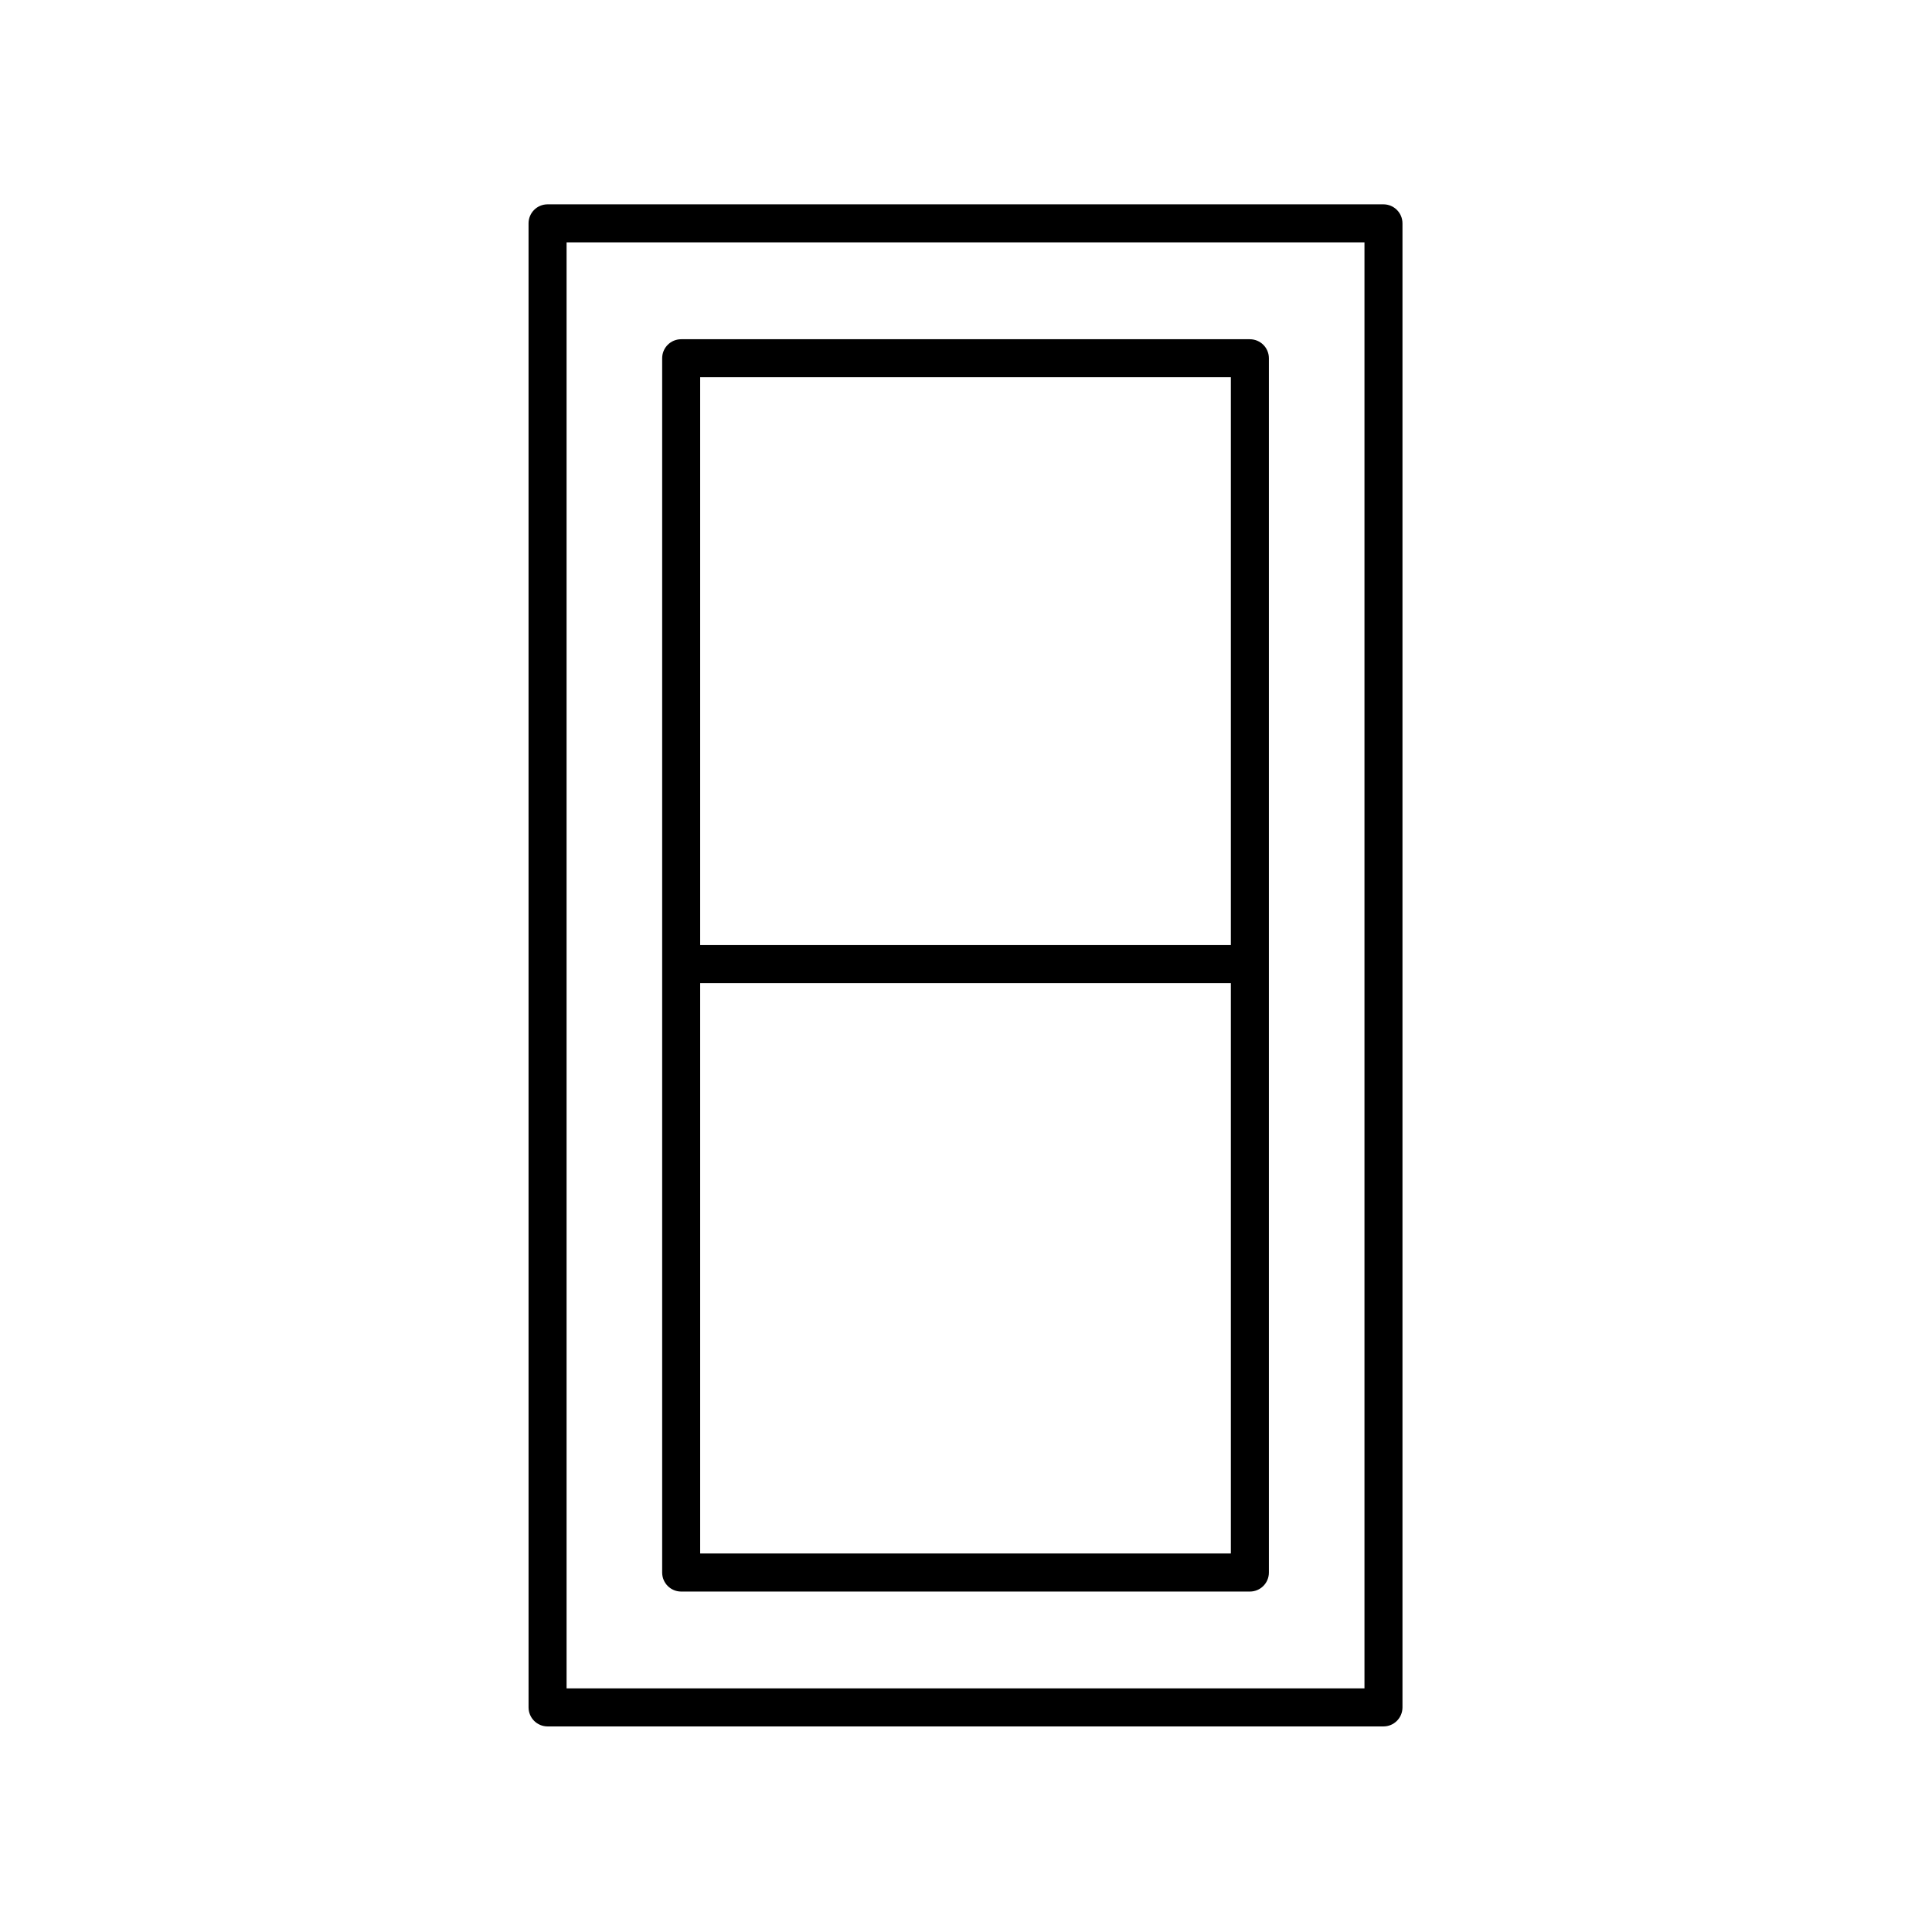
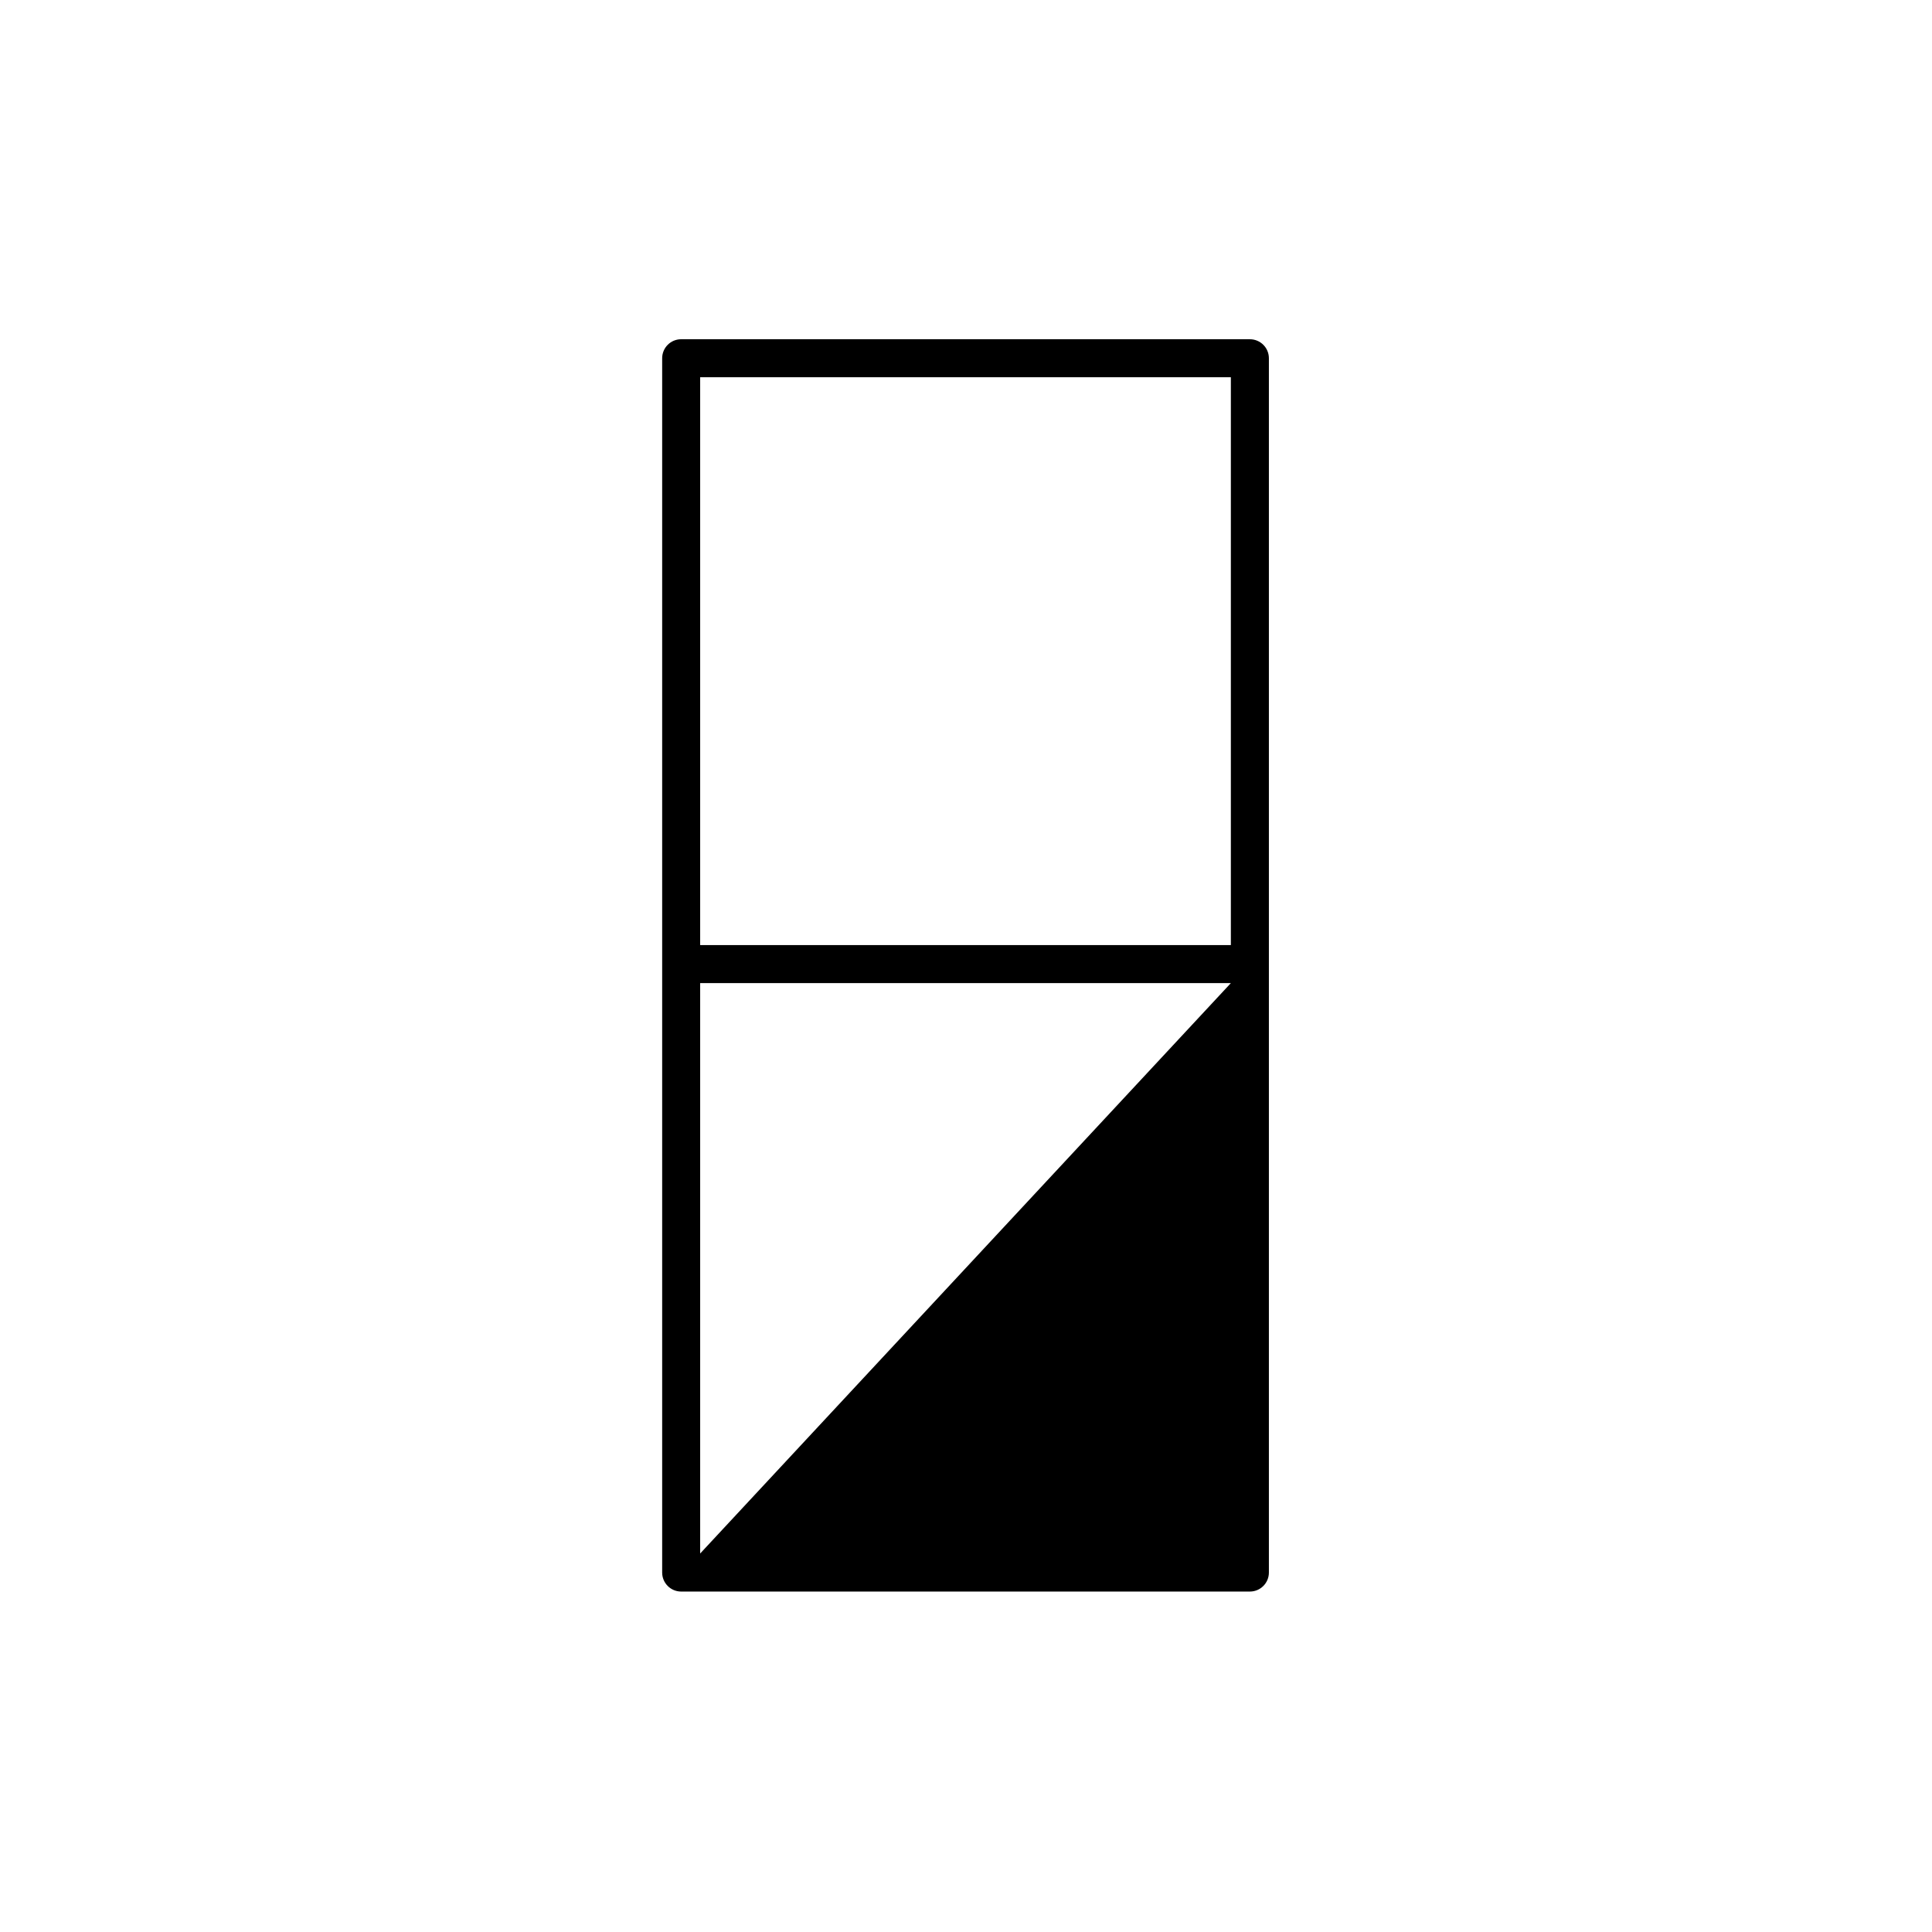
<svg xmlns="http://www.w3.org/2000/svg" fill="#000000" width="800px" height="800px" version="1.1" viewBox="144 144 512 512">
  <g>
-     <path d="m289.11 601.52h221.52c2.785 0 5.039-2.254 5.039-5.039v-393.29c0-2.781-2.254-5.039-5.039-5.039h-221.52c-2.785 0-5.039 2.254-5.039 5.039l0.004 393.29c0 2.781 2.254 5.039 5.035 5.039zm5.039-393.29h211.45v383.21h-211.45z" />
-     <path d="m475.23 233.9h-150.71c-2.785 0-5.039 2.254-5.039 5.039v321.8c0 2.781 2.254 5.039 5.039 5.039h150.71c2.785 0 5.039-2.254 5.039-5.039v-321.8c0-2.781-2.254-5.035-5.039-5.035zm-5.039 10.074v150.49h-140.64v-150.49zm-140.64 311.72v-151.16h140.64v151.15z" />
+     <path d="m475.23 233.9h-150.71c-2.785 0-5.039 2.254-5.039 5.039v321.8c0 2.781 2.254 5.039 5.039 5.039h150.71c2.785 0 5.039-2.254 5.039-5.039v-321.8c0-2.781-2.254-5.035-5.039-5.035zm-5.039 10.074v150.49h-140.64v-150.49zm-140.64 311.72v-151.16h140.64z" />
  </g>
</svg>